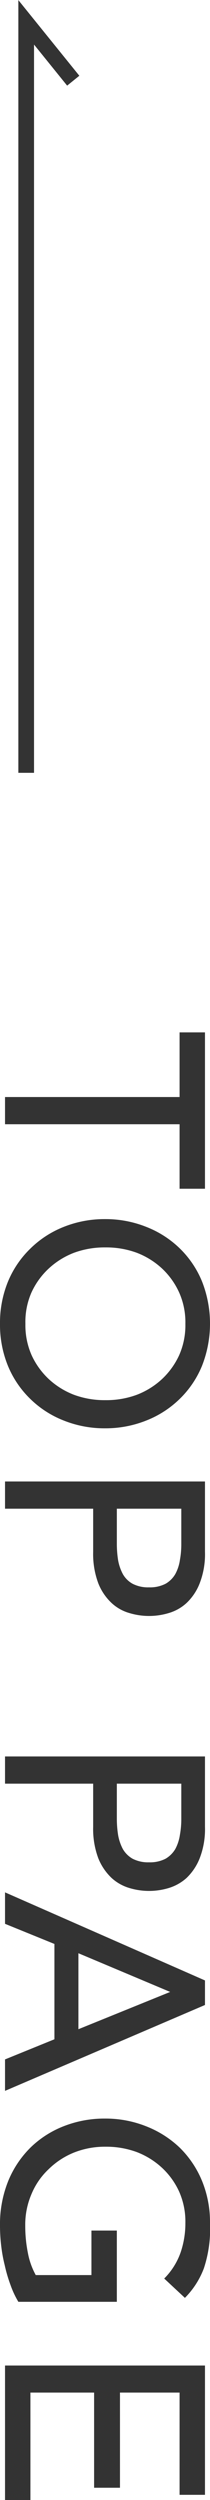
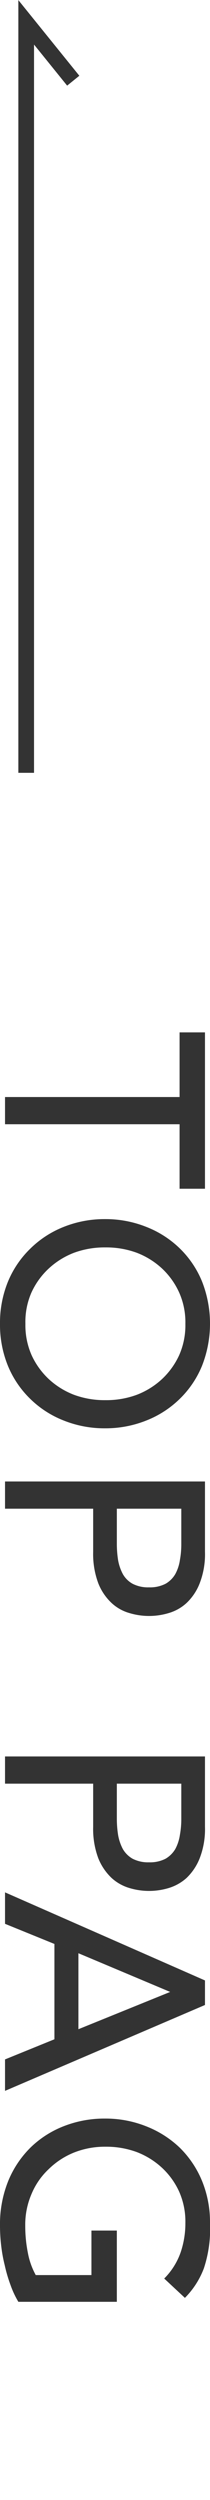
<svg xmlns="http://www.w3.org/2000/svg" viewBox="0 0 13.39 158.93">
  <defs>
    <style>.cls-1{fill:none;stroke:#333;stroke-miterlimit:10;}.cls-2{fill:#333;}</style>
  </defs>
  <g id="圖層_2" data-name="圖層 2">
    <g id="圖文">
      <polyline class="cls-1" points="1.67 49.13 1.67 1.42 4.67 5.13" />
      <path class="cls-2" d="M11.45,69.74V65.63h1.62v9.94H11.45v-4.1H.32V69.74Z" />
      <path class="cls-2" d="M0,84.16a6.93,6.93,0,0,1,.51-2.69,6.24,6.24,0,0,1,1.42-2.09A6.35,6.35,0,0,1,4.05,78a7,7,0,0,1,2.65-.5,7,7,0,0,1,2.64.5,6.39,6.39,0,0,1,2.13,1.37,6.22,6.22,0,0,1,1.41,2.09,7.32,7.32,0,0,1,0,5.37,6.22,6.22,0,0,1-1.41,2.09A6.39,6.39,0,0,1,9.34,90.3a7,7,0,0,1-2.64.5,7,7,0,0,1-2.65-.5,6.35,6.35,0,0,1-2.12-1.37A6.24,6.24,0,0,1,.51,86.84,6.92,6.92,0,0,1,0,84.16Zm1.62,0a4.7,4.7,0,0,0,.4,2,4.87,4.87,0,0,0,1.09,1.51,5,5,0,0,0,1.61,1,5.64,5.64,0,0,0,2,.34,5.63,5.63,0,0,0,2-.34,5,5,0,0,0,1.61-1,4.87,4.87,0,0,0,1.09-1.51,4.7,4.7,0,0,0,.4-2,4.64,4.64,0,0,0-.4-2,4.8,4.8,0,0,0-1.09-1.52,5,5,0,0,0-1.61-1,5.63,5.63,0,0,0-2-.34,5.64,5.64,0,0,0-2,.34,5,5,0,0,0-1.61,1A4.8,4.8,0,0,0,2,82.18,4.64,4.64,0,0,0,1.62,84.16Z" />
      <path class="cls-2" d="M13.07,94.18v4.48a5.1,5.1,0,0,1-.34,2,3.43,3.43,0,0,1-.84,1.25,2.86,2.86,0,0,1-1.15.64,4.33,4.33,0,0,1-2.47,0,2.79,2.79,0,0,1-1.15-.64,3.45,3.45,0,0,1-.85-1.25,5.3,5.3,0,0,1-.33-2V95.91H.32V94.18ZM7.45,95.91v2.27a6.74,6.74,0,0,0,.08,1,3,3,0,0,0,.3.88,1.61,1.61,0,0,0,.62.62,2.15,2.15,0,0,0,1.05.23,2.16,2.16,0,0,0,1.06-.23,1.68,1.68,0,0,0,.62-.62,2.68,2.68,0,0,0,.29-.88,5.63,5.63,0,0,0,.09-1V95.91Z" />
      <path class="cls-2" d="M13.07,111.66v4.48a5.1,5.1,0,0,1-.34,2,3.52,3.52,0,0,1-.84,1.25,3,3,0,0,1-1.15.64,4.33,4.33,0,0,1-2.47,0,2.91,2.91,0,0,1-1.15-.64,3.54,3.54,0,0,1-.85-1.25,5.3,5.3,0,0,1-.33-2v-2.75H.32v-1.73Zm-5.62,1.73v2.26a6.63,6.63,0,0,0,.08,1,3,3,0,0,0,.3.89,1.68,1.68,0,0,0,.62.62,2.15,2.15,0,0,0,1.05.23,2.16,2.16,0,0,0,1.06-.23,1.75,1.75,0,0,0,.62-.62,2.74,2.74,0,0,0,.29-.89,5.55,5.55,0,0,0,.09-1v-2.26Z" />
      <path class="cls-2" d="M13.07,125.9v1.56L.32,132.92v-2l3.15-1.28v-6.06L.32,122.3v-2ZM5,129l5.85-2.37v0L5,124.17Z" />
      <path class="cls-2" d="M7.45,146.33H1.17a5.88,5.88,0,0,1-.5-1.07A9.27,9.27,0,0,1,.3,144a9.42,9.42,0,0,1-.23-1.29A10.91,10.91,0,0,1,0,141.5a7.34,7.34,0,0,1,.54-2.89A6.4,6.4,0,0,1,2,136.47a6.34,6.34,0,0,1,2.13-1.33,7.1,7.1,0,0,1,2.57-.46,7,7,0,0,1,2.64.5,6.53,6.53,0,0,1,2.13,1.36,6.36,6.36,0,0,1,1.41,2.1,6.92,6.92,0,0,1,.51,2.68A8,8,0,0,1,13,144.2a5.35,5.35,0,0,1-1.21,1.88l-1.32-1.23a4.41,4.41,0,0,0,1.05-1.67,5.75,5.75,0,0,0,.3-1.86,4.7,4.7,0,0,0-.4-2,4.76,4.76,0,0,0-1.09-1.51,5,5,0,0,0-1.61-1,5.63,5.63,0,0,0-2-.34,5.32,5.32,0,0,0-2,.37,4.93,4.93,0,0,0-1.61,1.05A4.57,4.57,0,0,0,2,139.5a4.91,4.91,0,0,0-.39,2,8.68,8.68,0,0,0,.17,1.73,4.69,4.69,0,0,0,.5,1.4H5.83v-2.83H7.45Z" />
-       <path class="cls-2" d="M13.07,150.38v8.22H11.45v-6.5H7.65v6.05H6V152.1H1.94v6.83H.32v-8.55Z" />
    </g>
  </g>
</svg>